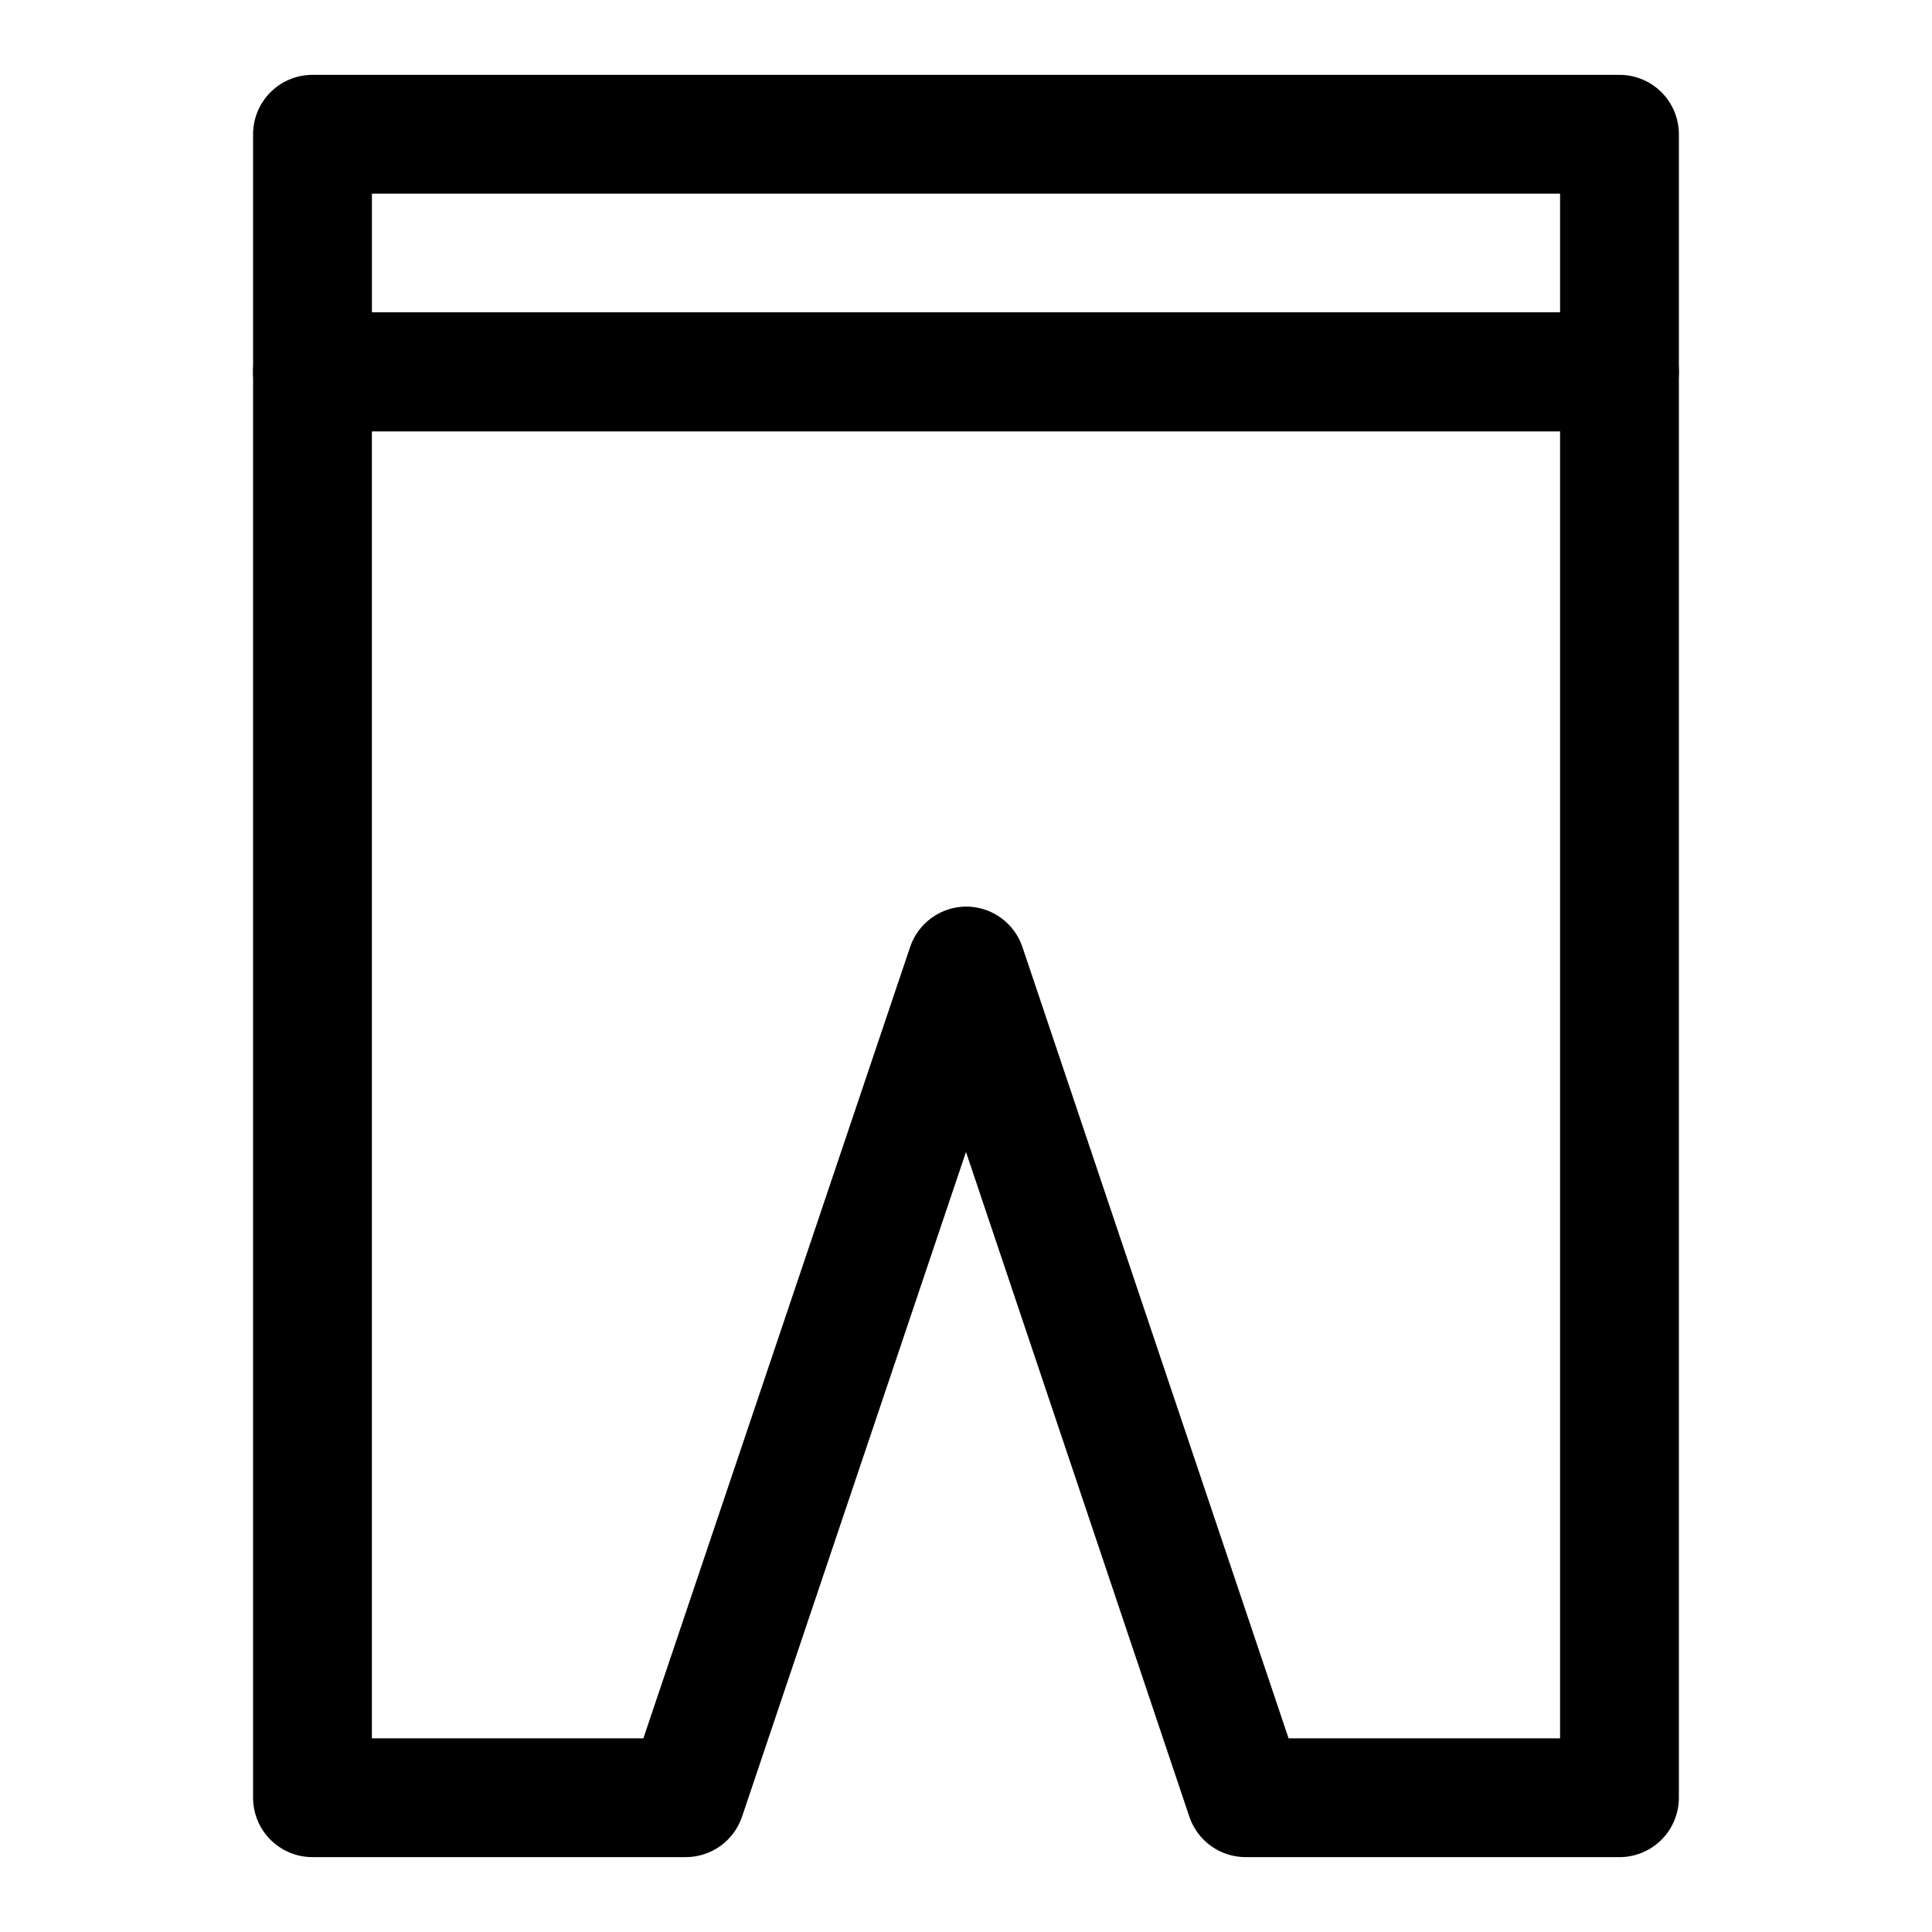
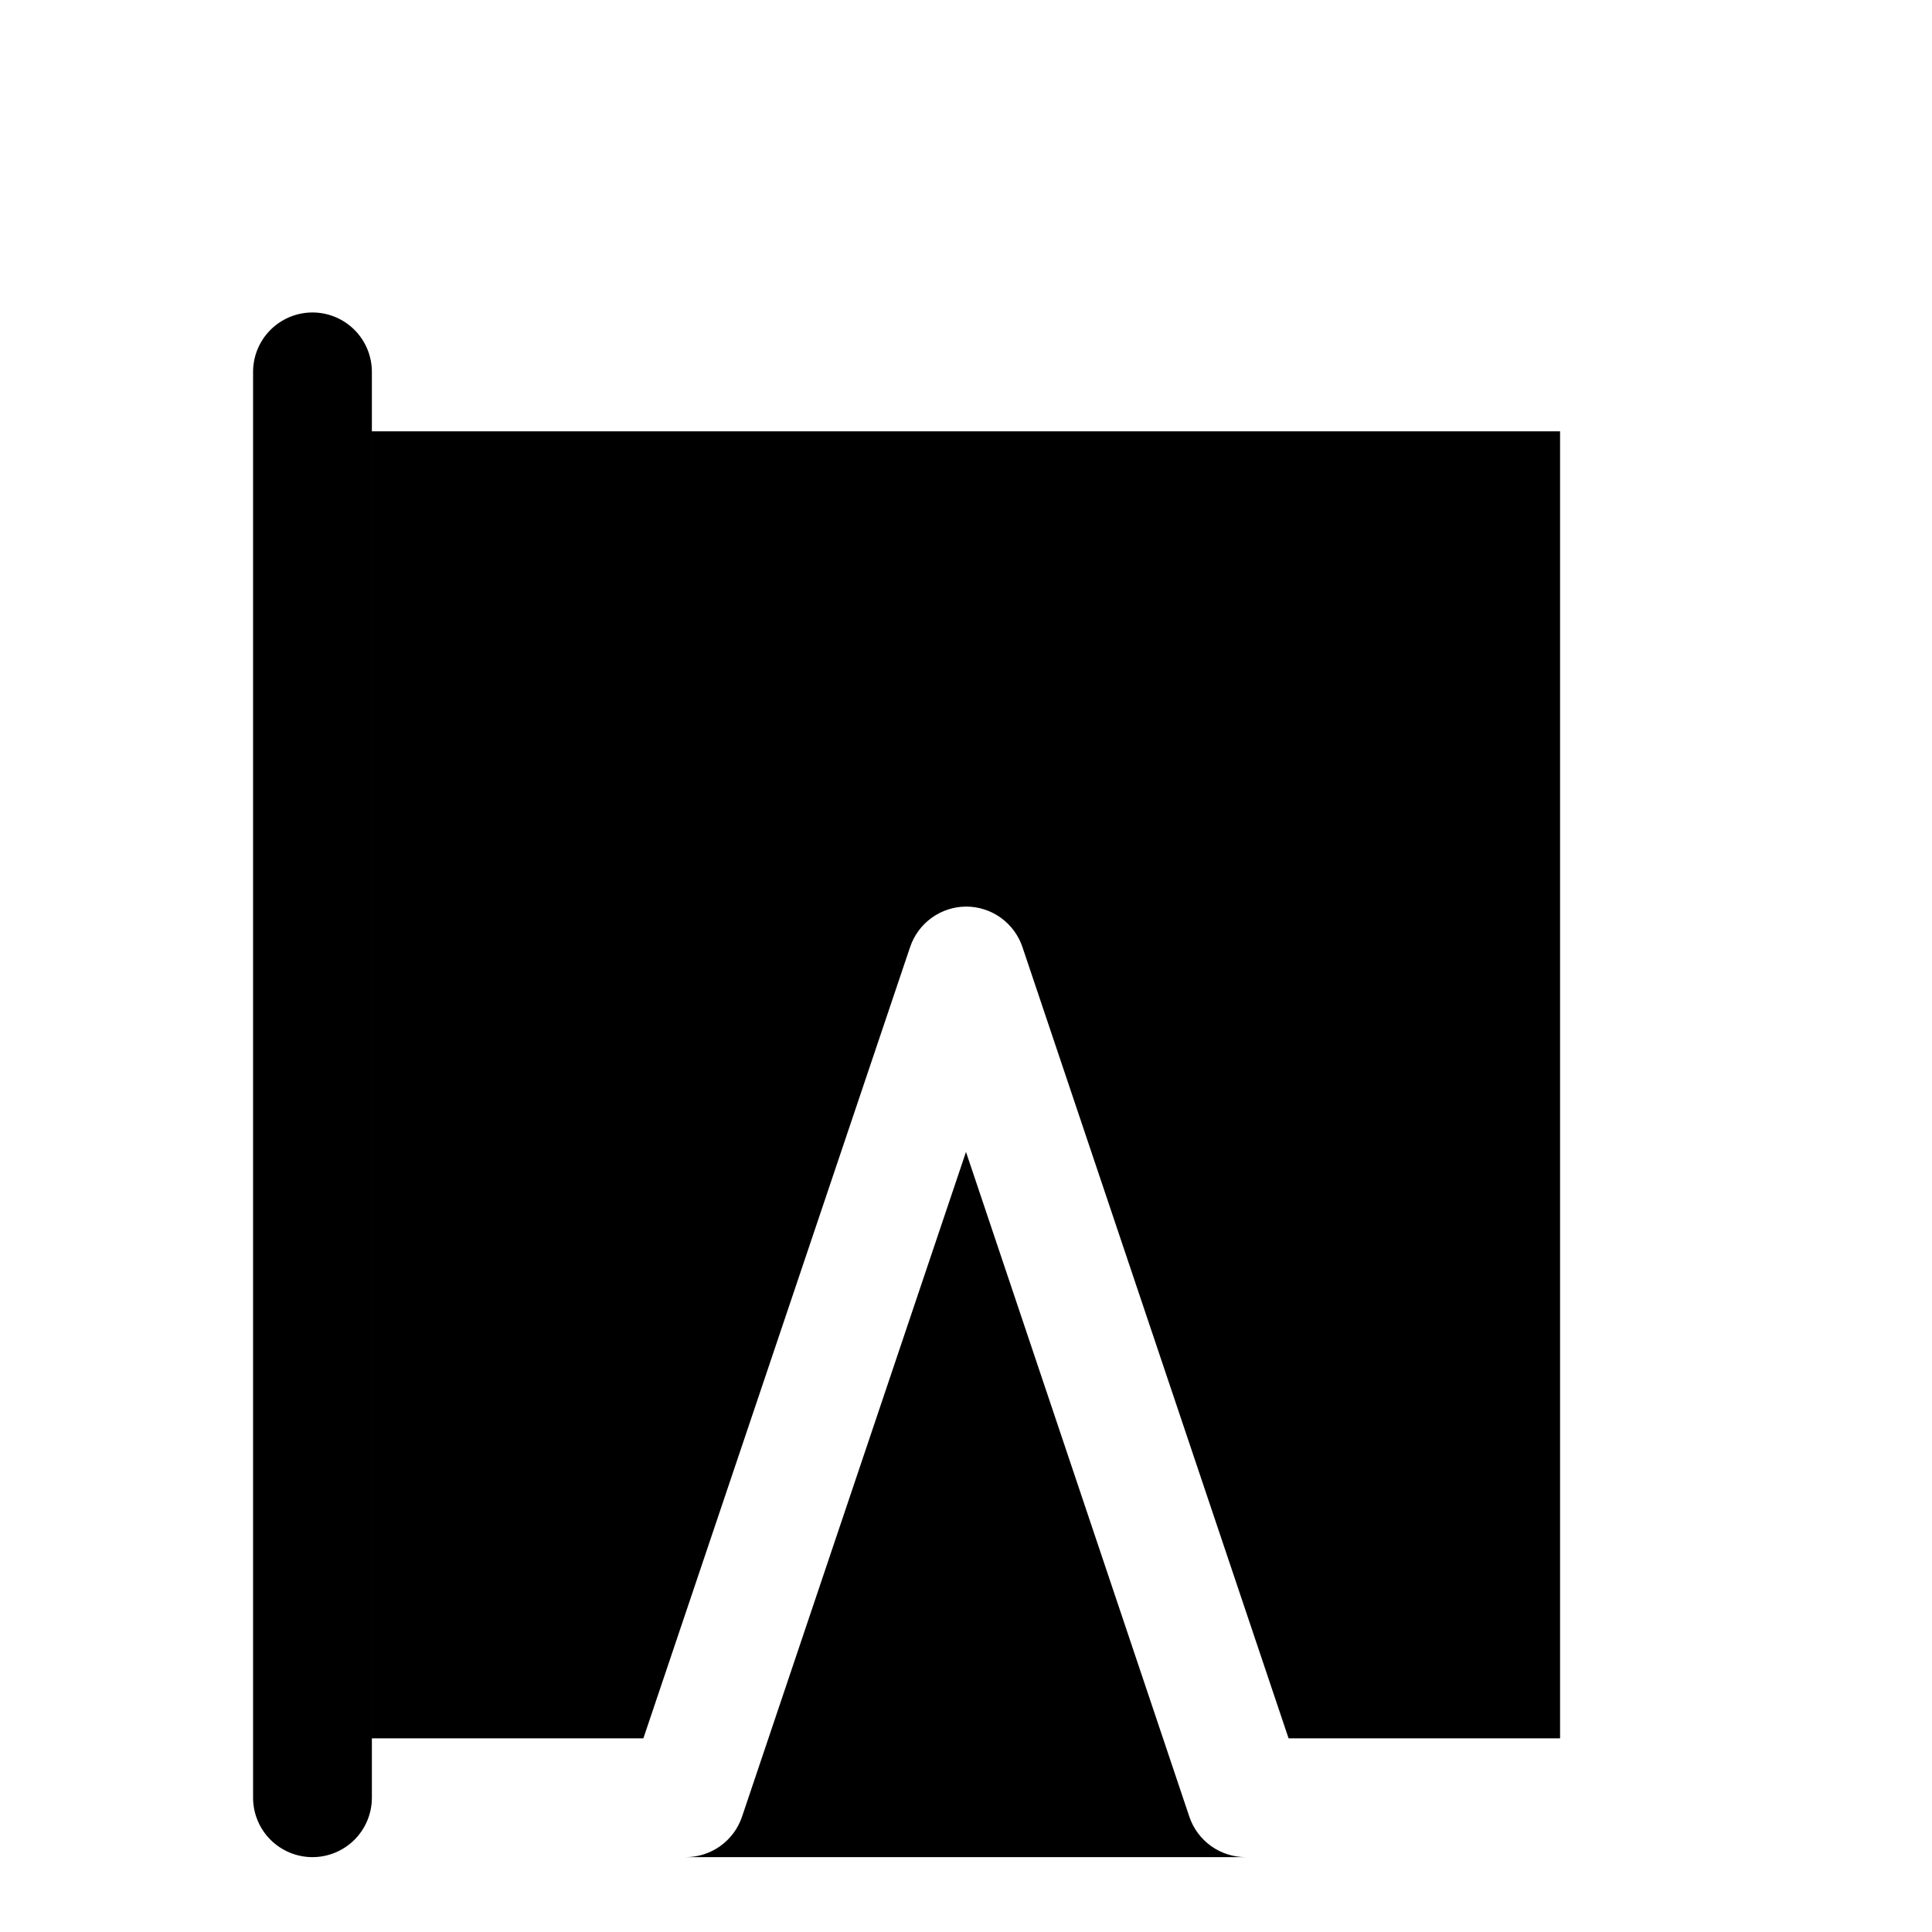
<svg xmlns="http://www.w3.org/2000/svg" fill="#000000" width="800px" height="800px" version="1.1" viewBox="144 144 512 512">
  <g>
-     <path d="m573.18 258.3h-346.37c-4.176 0-8.18-1.656-11.133-4.609-2.949-2.953-4.609-6.957-4.609-11.133v-62.977c0-4.176 1.66-8.18 4.609-11.133 2.953-2.953 6.957-4.613 11.133-4.613h346.37c4.176 0 8.18 1.66 11.133 4.613s4.609 6.957 4.609 11.133v62.977c0 4.176-1.656 8.18-4.609 11.133s-6.957 4.609-11.133 4.609zm-330.62-31.488h314.88v-31.488h-314.88z" />
-     <path d="m573.18 636.16h-99.031c-3.301 0.008-6.519-1.02-9.203-2.941-2.684-1.922-4.695-4.637-5.754-7.766l-59.195-176.18-59.355 176.18c-1.059 3.129-3.07 5.844-5.754 7.766s-5.902 2.949-9.203 2.941h-98.875c-4.176 0-8.18-1.66-11.133-4.613-2.949-2.953-4.609-6.957-4.609-11.133v-377.86c0-4.176 1.66-8.18 4.609-11.133 2.953-2.953 6.957-4.613 11.133-4.613h346.37c4.176 0 8.18 1.66 11.133 4.613s4.609 6.957 4.609 11.133v377.86c0 4.176-1.656 8.18-4.609 11.133s-6.957 4.613-11.133 4.613zm-87.695-31.488h71.949v-346.37h-314.88v346.37h71.949l70.691-209.71c1.047-3.102 3.035-5.801 5.688-7.719 2.652-1.918 5.84-2.965 9.113-2.988 3.301-0.008 6.519 1.02 9.203 2.941 2.684 1.922 4.695 4.637 5.754 7.766z" />
+     <path d="m573.18 636.16h-99.031c-3.301 0.008-6.519-1.02-9.203-2.941-2.684-1.922-4.695-4.637-5.754-7.766l-59.195-176.18-59.355 176.18c-1.059 3.129-3.07 5.844-5.754 7.766s-5.902 2.949-9.203 2.941h-98.875c-4.176 0-8.18-1.66-11.133-4.613-2.949-2.953-4.609-6.957-4.609-11.133v-377.86c0-4.176 1.66-8.18 4.609-11.133 2.953-2.953 6.957-4.613 11.133-4.613c4.176 0 8.18 1.66 11.133 4.613s4.609 6.957 4.609 11.133v377.86c0 4.176-1.656 8.18-4.609 11.133s-6.957 4.613-11.133 4.613zm-87.695-31.488h71.949v-346.37h-314.88v346.37h71.949l70.691-209.71c1.047-3.102 3.035-5.801 5.688-7.719 2.652-1.918 5.84-2.965 9.113-2.988 3.301-0.008 6.519 1.02 9.203 2.941 2.684 1.922 4.695 4.637 5.754 7.766z" />
  </g>
</svg>